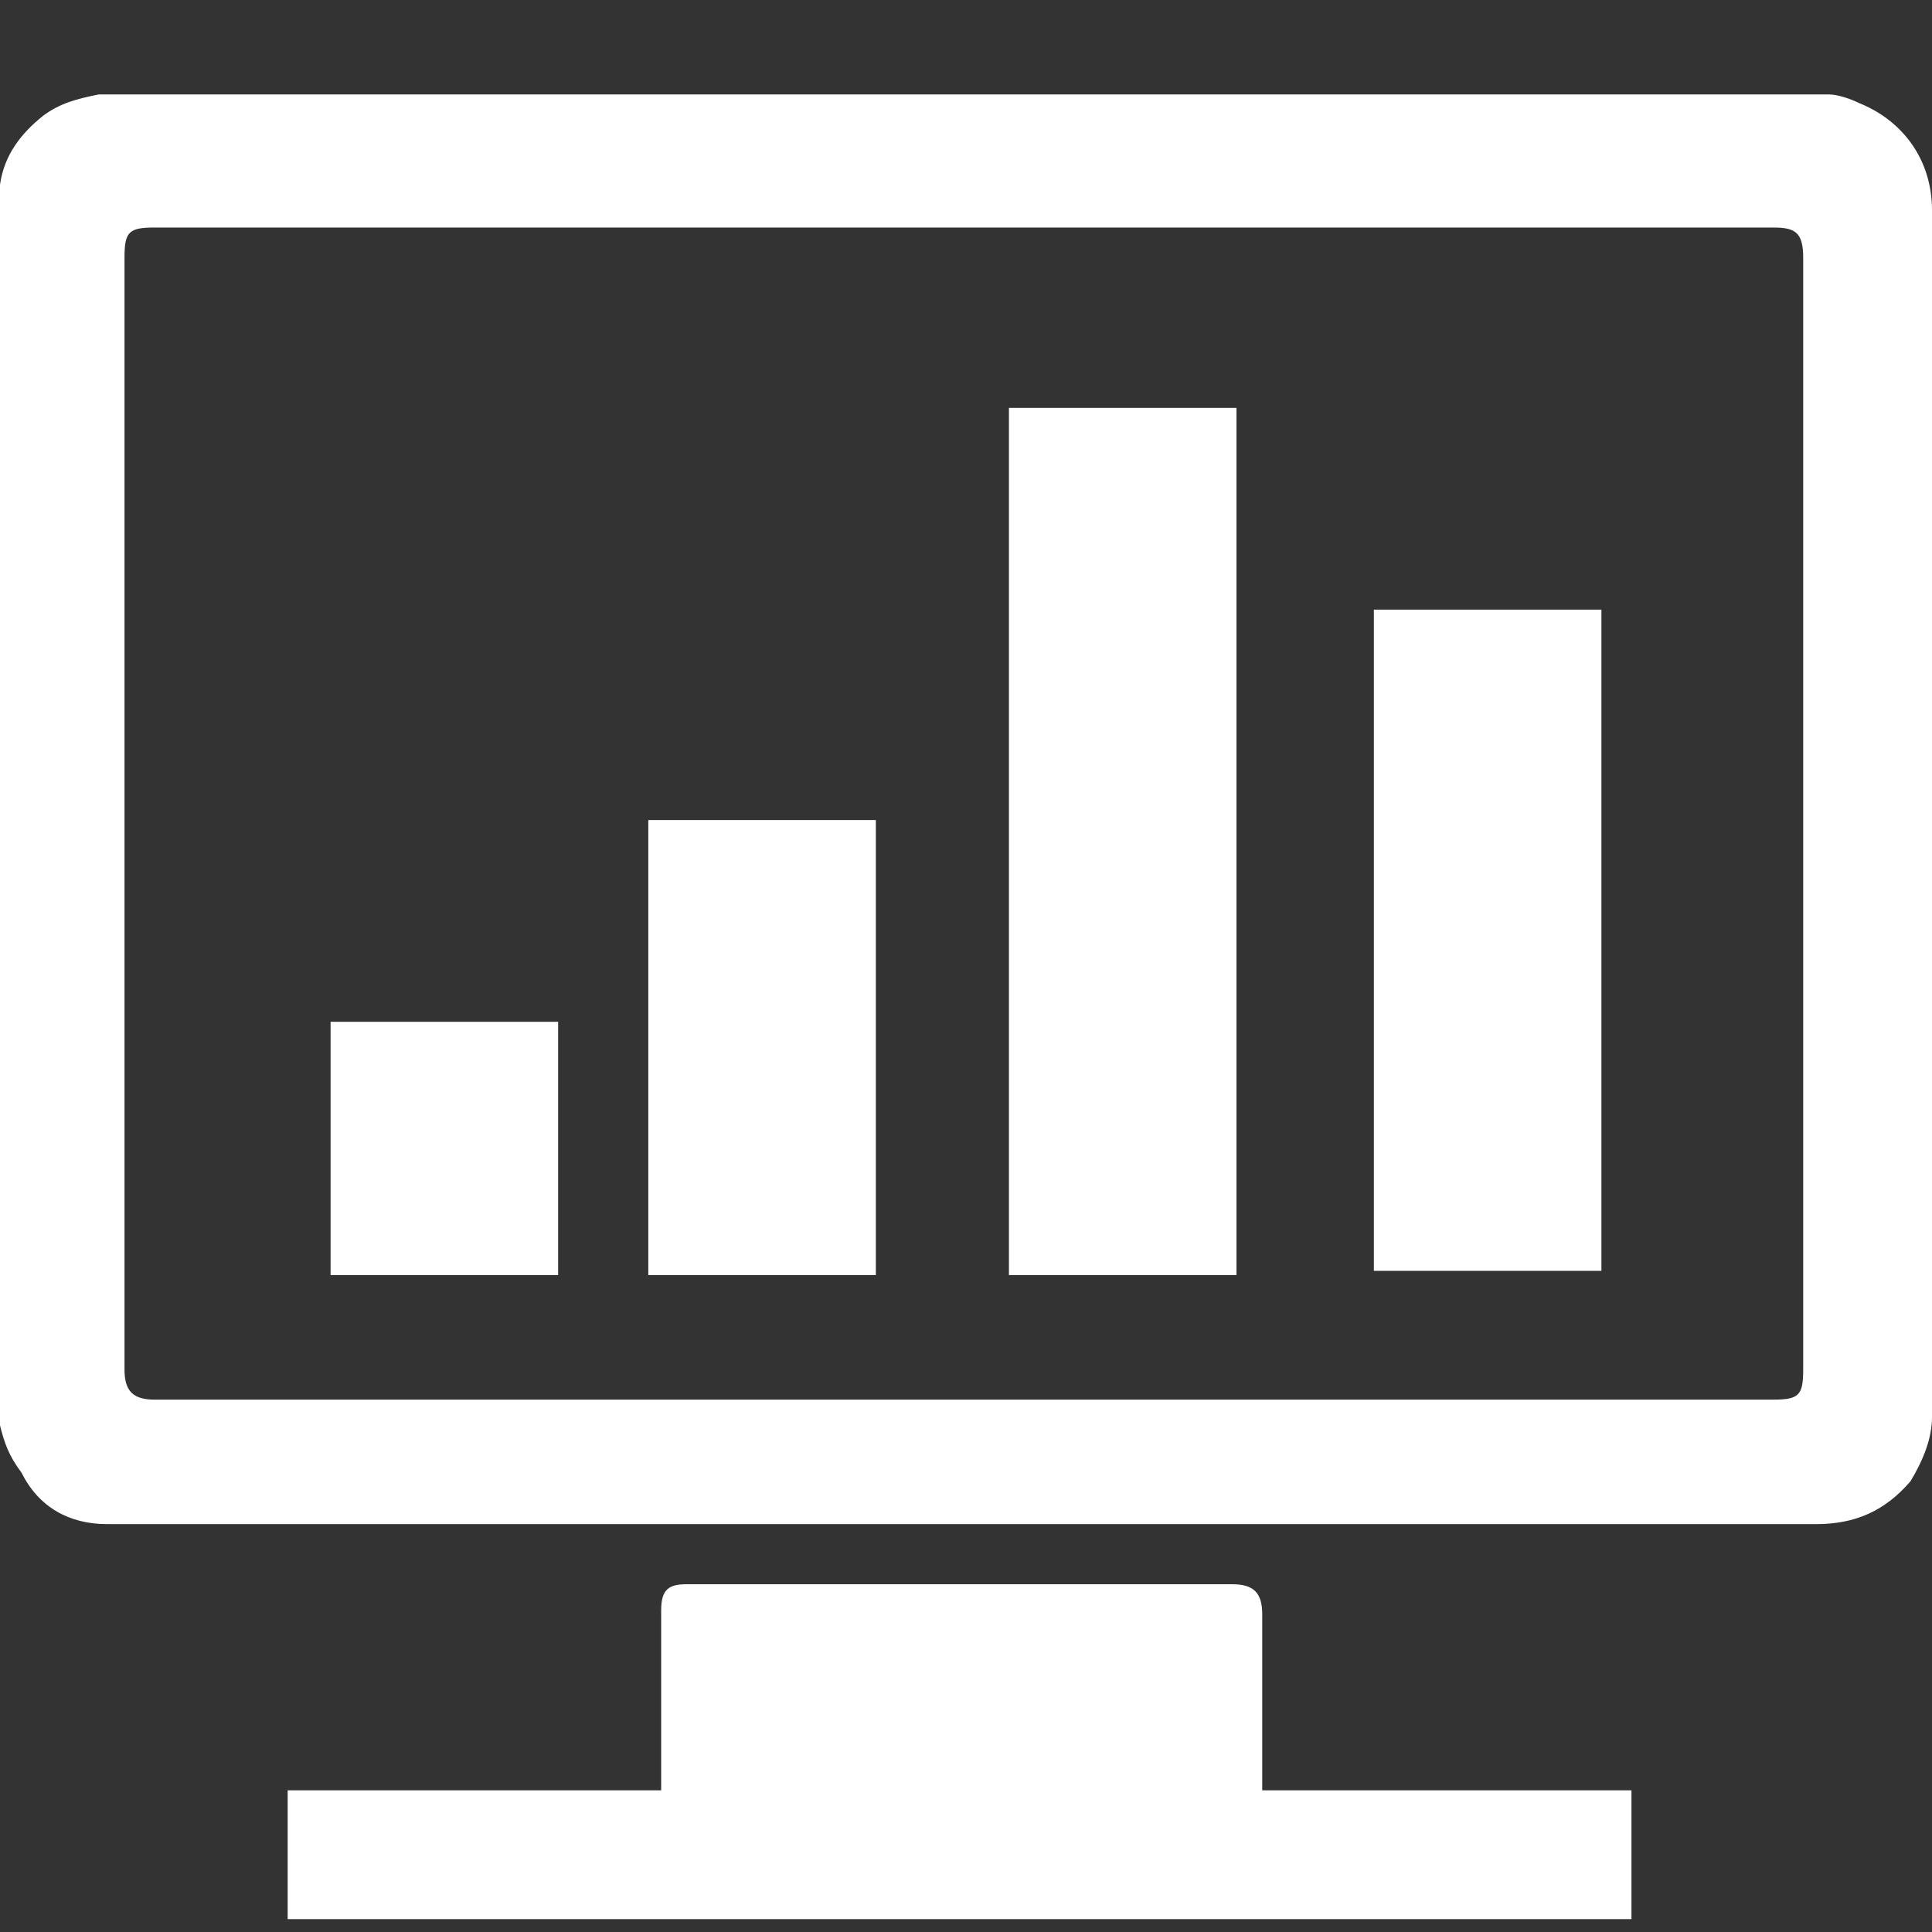
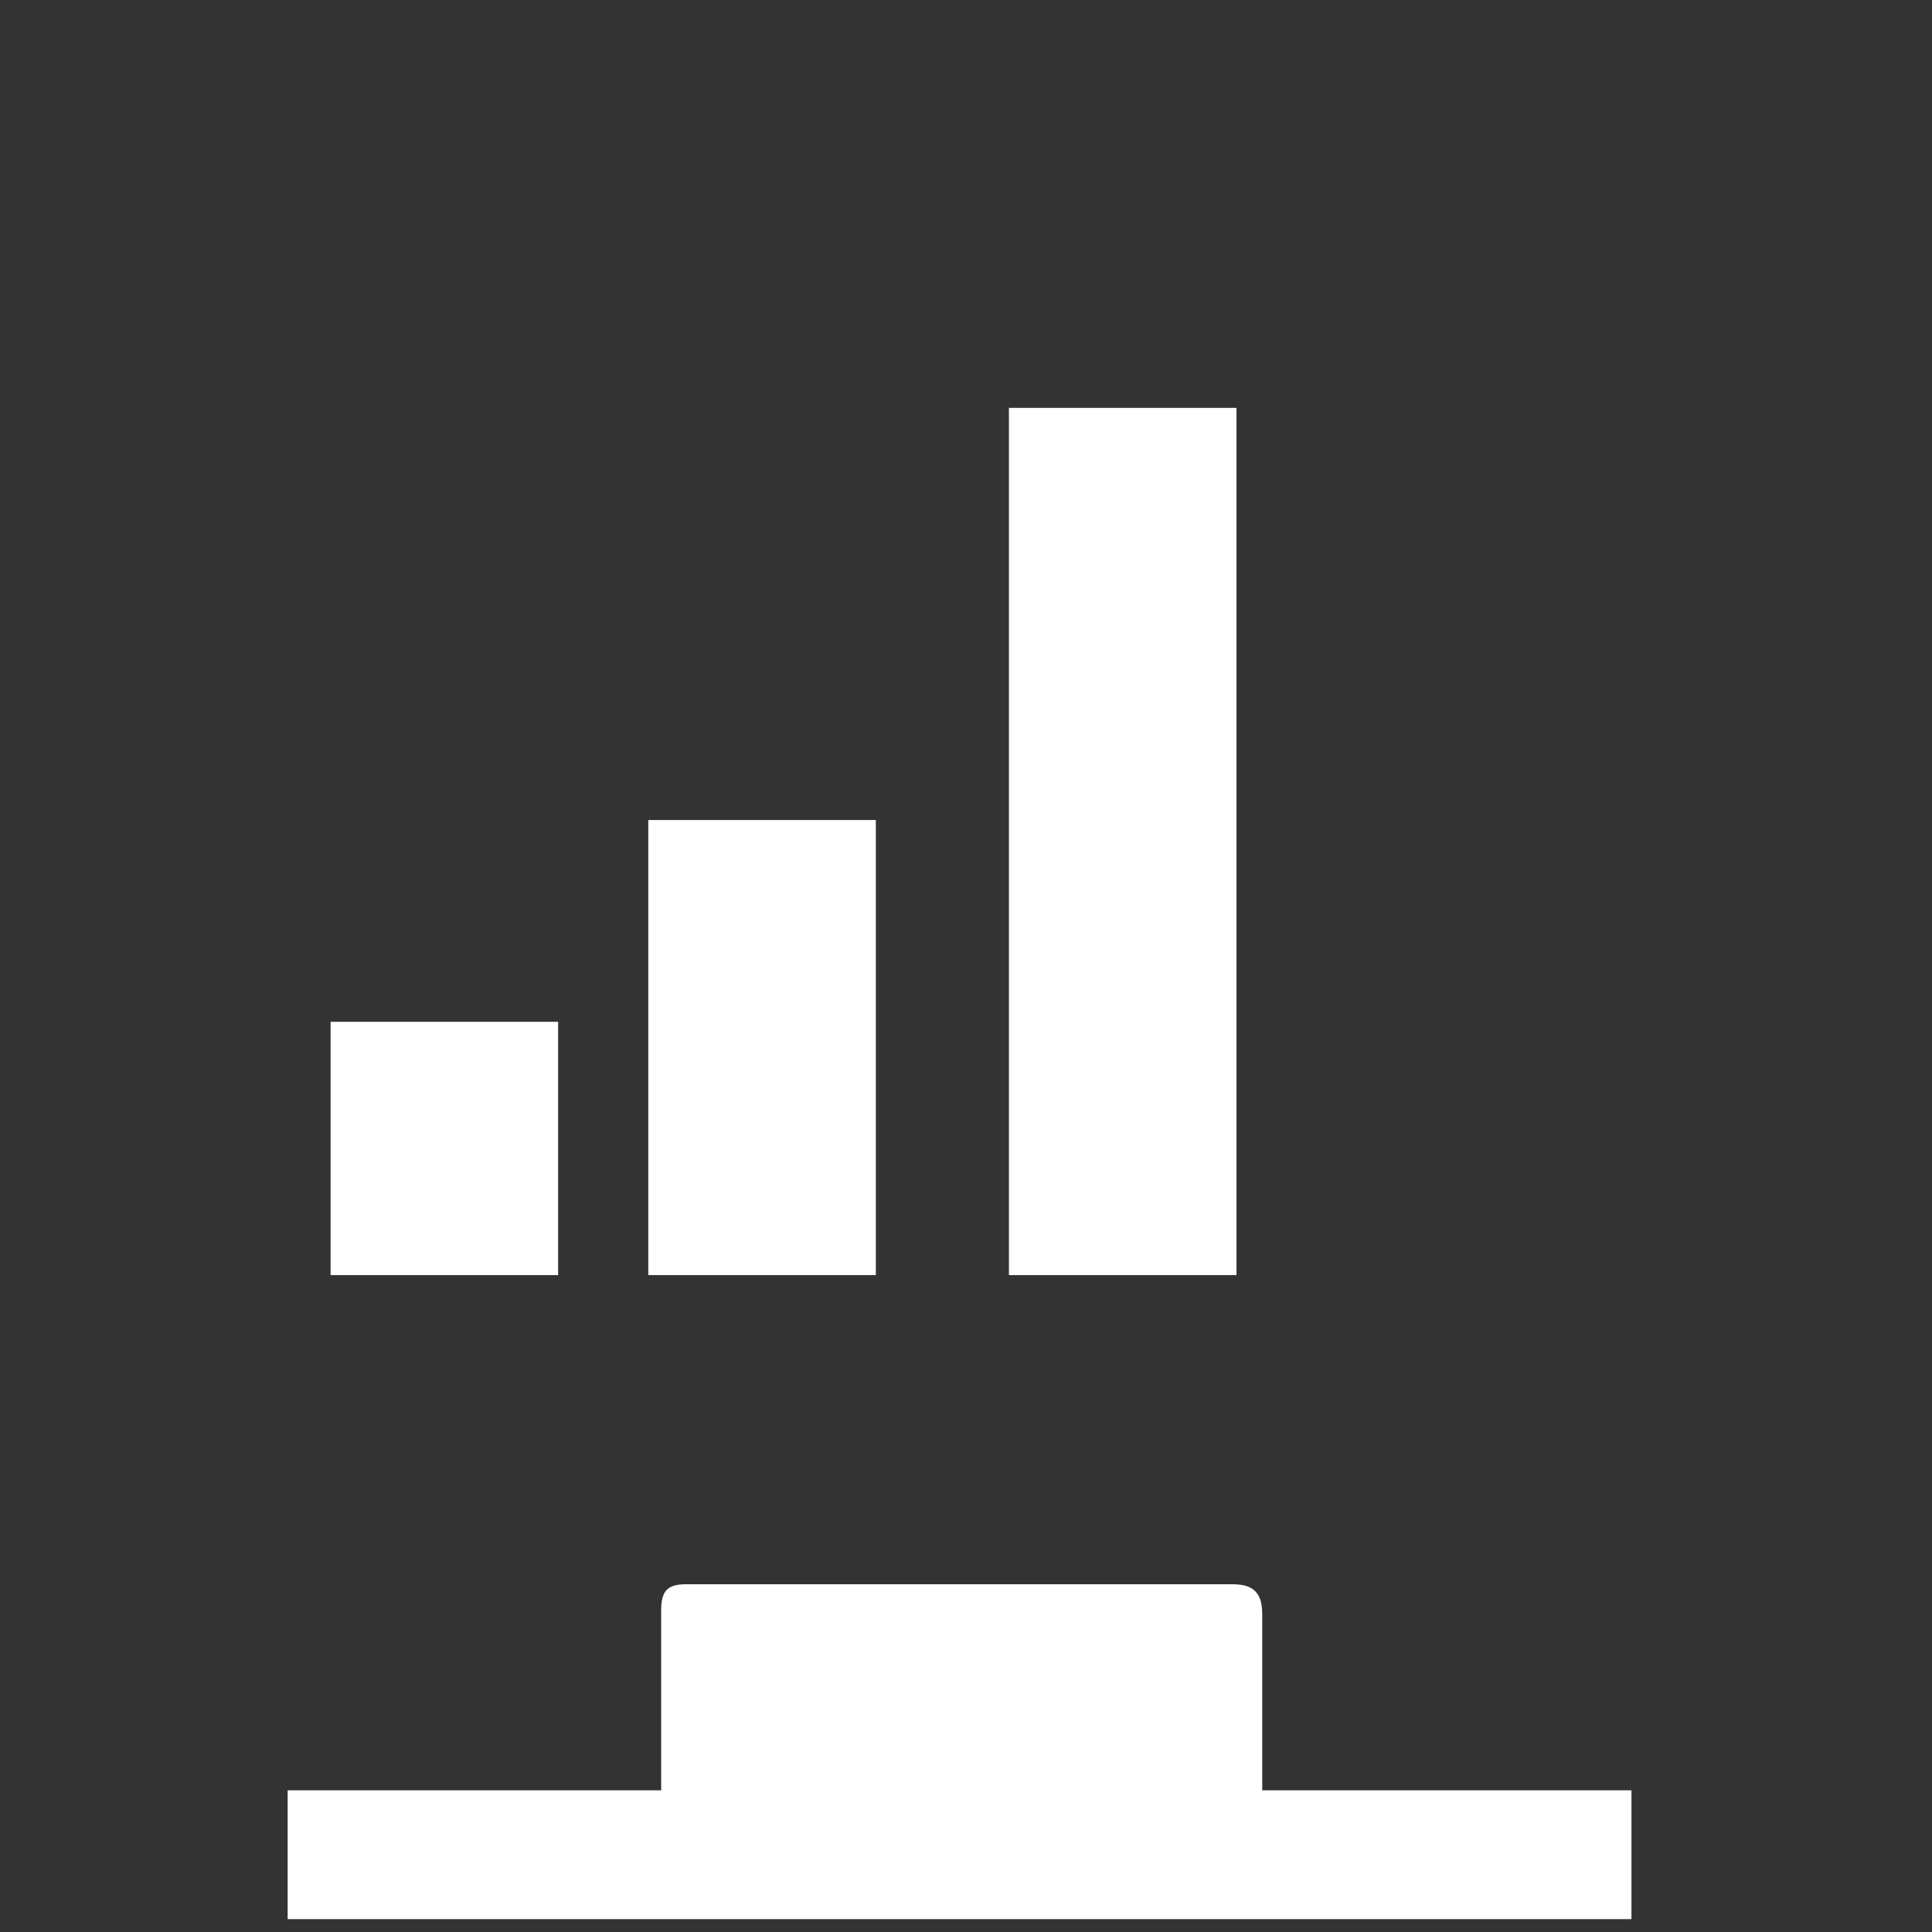
<svg xmlns="http://www.w3.org/2000/svg" version="1.1" id="Layer_1" x="0px" y="0px" viewBox="0 0 45 45" style="enable-background:new 0 0 45 45;" xml:space="preserve">
  <rect x="0" y="0" width="45" height="45" fill="#333333" stroke="none" />
  <style type="text/css">
	.st0{fill:#FFFFFF;}
</style>
  <g>
-     <path class="st0" d="M0,33.2C0,23.6,0,14,0,4.4c0,0,0-0.1,0-0.1c0.1-0.7,0.5-1.2,1-1.6c0.4-0.3,0.8-0.4,1.3-0.5   c13.4,0,26.9,0,40.3,0c0.2,0,0.5,0.1,0.7,0.2c1,0.4,1.7,1.3,1.7,2.5c0,9.3,0,18.6,0,27.9c0,0.1,0,0.1,0,0.2c0,0.5-0.2,1-0.5,1.5   c-0.6,0.7-1.3,1-2.2,1c-13.2,0-26.4,0-39.5,0c-0.1,0-0.2,0-0.3,0c-0.9,0-1.6-0.4-2-1.2C0.2,33.9,0.1,33.6,0,33.2z M22.4,32.6   c6.3,0,12.6,0,18.9,0c0.6,0,0.7-0.1,0.7-0.7c0-8.6,0-17.3,0-25.9c0-0.6-0.2-0.7-0.7-0.7c-12.6,0-25.1,0-37.7,0C3,5.3,2.9,5.4,2.9,6   c0,8.6,0,17.3,0,25.9c0,0.5,0.2,0.7,0.7,0.7C9.8,32.6,16.1,32.6,22.4,32.6z" />
    <path class="st0" d="M38,44.7c-10.4,0-20.9,0-31.3,0c0-1,0-2,0-3c2.9,0,5.8,0,8.7,0c0-0.1,0-0.2,0-0.3c0-1.3,0-2.6,0-3.9   c0-0.5,0.2-0.6,0.6-0.6c4.3,0,8.5,0,12.7,0c0.5,0,0.7,0.2,0.7,0.7c0,1.3,0,2.6,0,3.8c0,0.1,0,0.2,0,0.3c2.9,0,5.7,0,8.6,0   C38,42.7,38,43.7,38,44.7z" />
    <path class="st0" d="M23.5,9.5c1.8,0,3.6,0,5.3,0c0,6.7,0,13.5,0,20.2c-1.8,0-3.6,0-5.3,0C23.5,22.9,23.5,16.2,23.5,9.5z" />
-     <path class="st0" d="M32,14.2c1.8,0,3.5,0,5.3,0c0,5.1,0,10.3,0,15.4c-1.8,0-3.5,0-5.3,0C32,24.5,32,19.4,32,14.2z" />
    <path class="st0" d="M15.1,19.1c1.8,0,3.5,0,5.3,0c0,3.5,0,7.1,0,10.6c-1.8,0-3.5,0-5.3,0C15.1,26.1,15.1,22.6,15.1,19.1z" />
    <path class="st0" d="M7.7,23.8c1.8,0,3.5,0,5.3,0c0,2,0,3.9,0,5.9c-1.8,0-3.5,0-5.3,0C7.7,27.7,7.7,25.8,7.7,23.8z" />
  </g>
</svg>